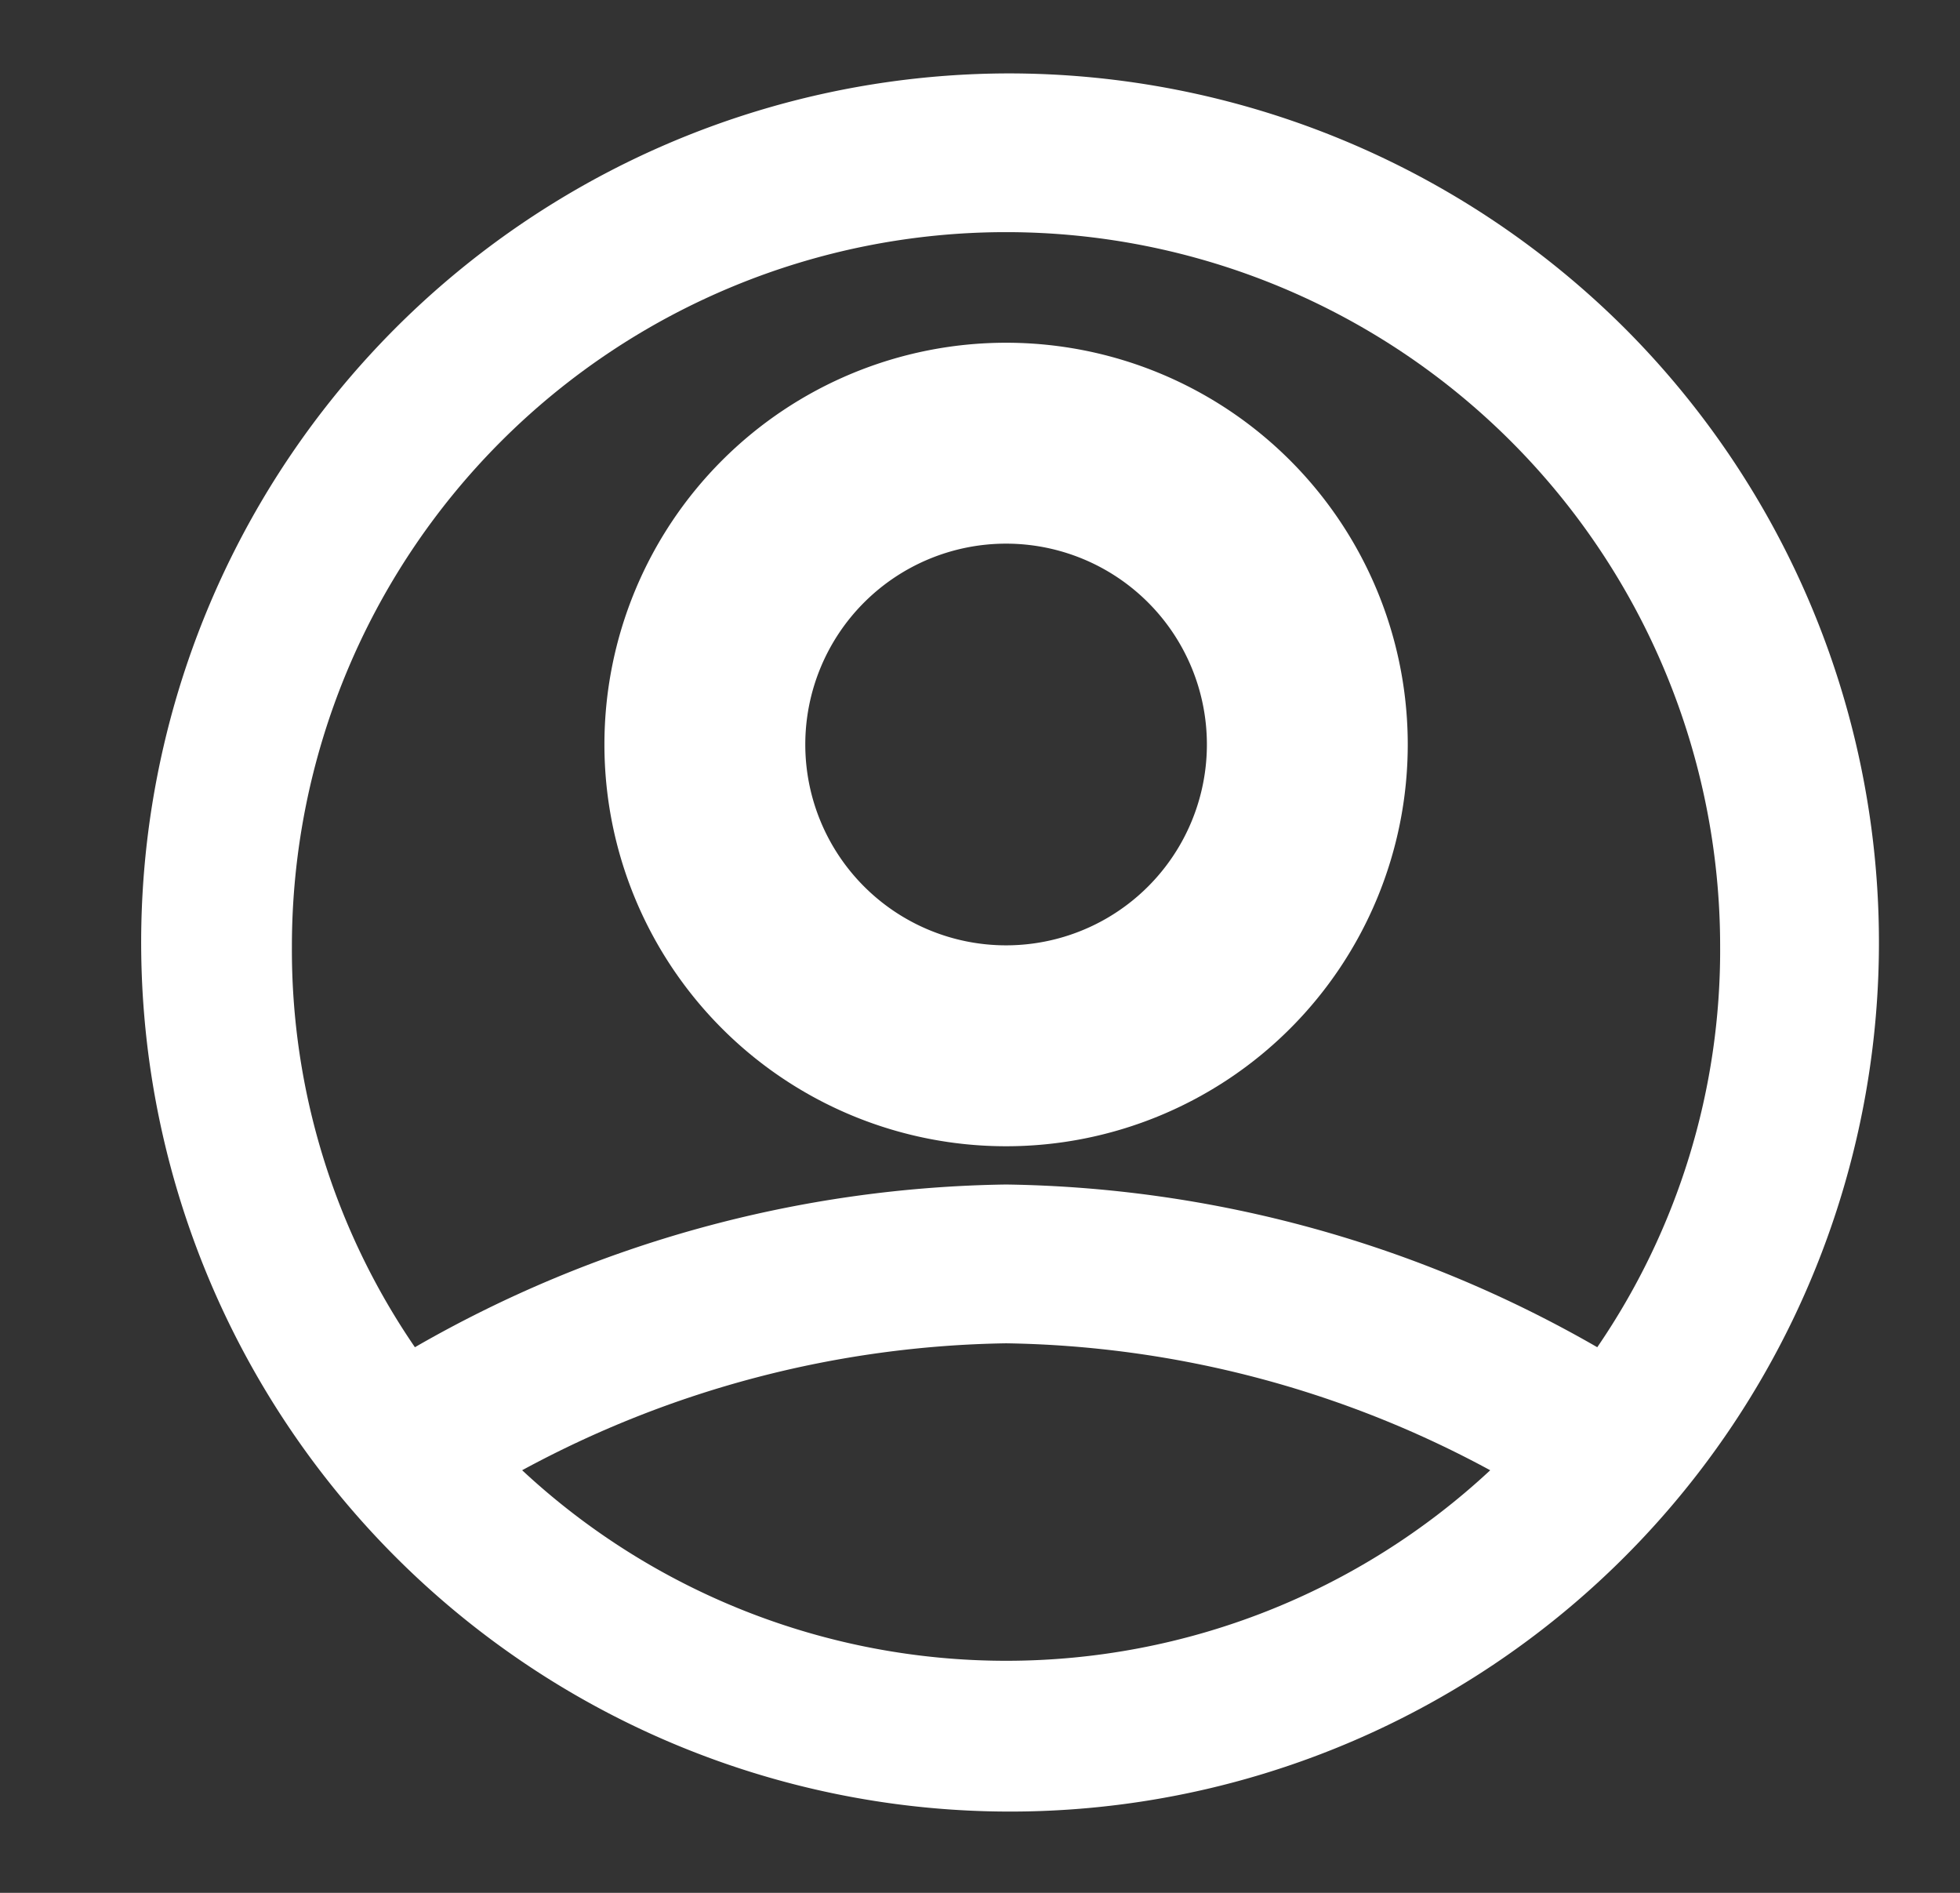
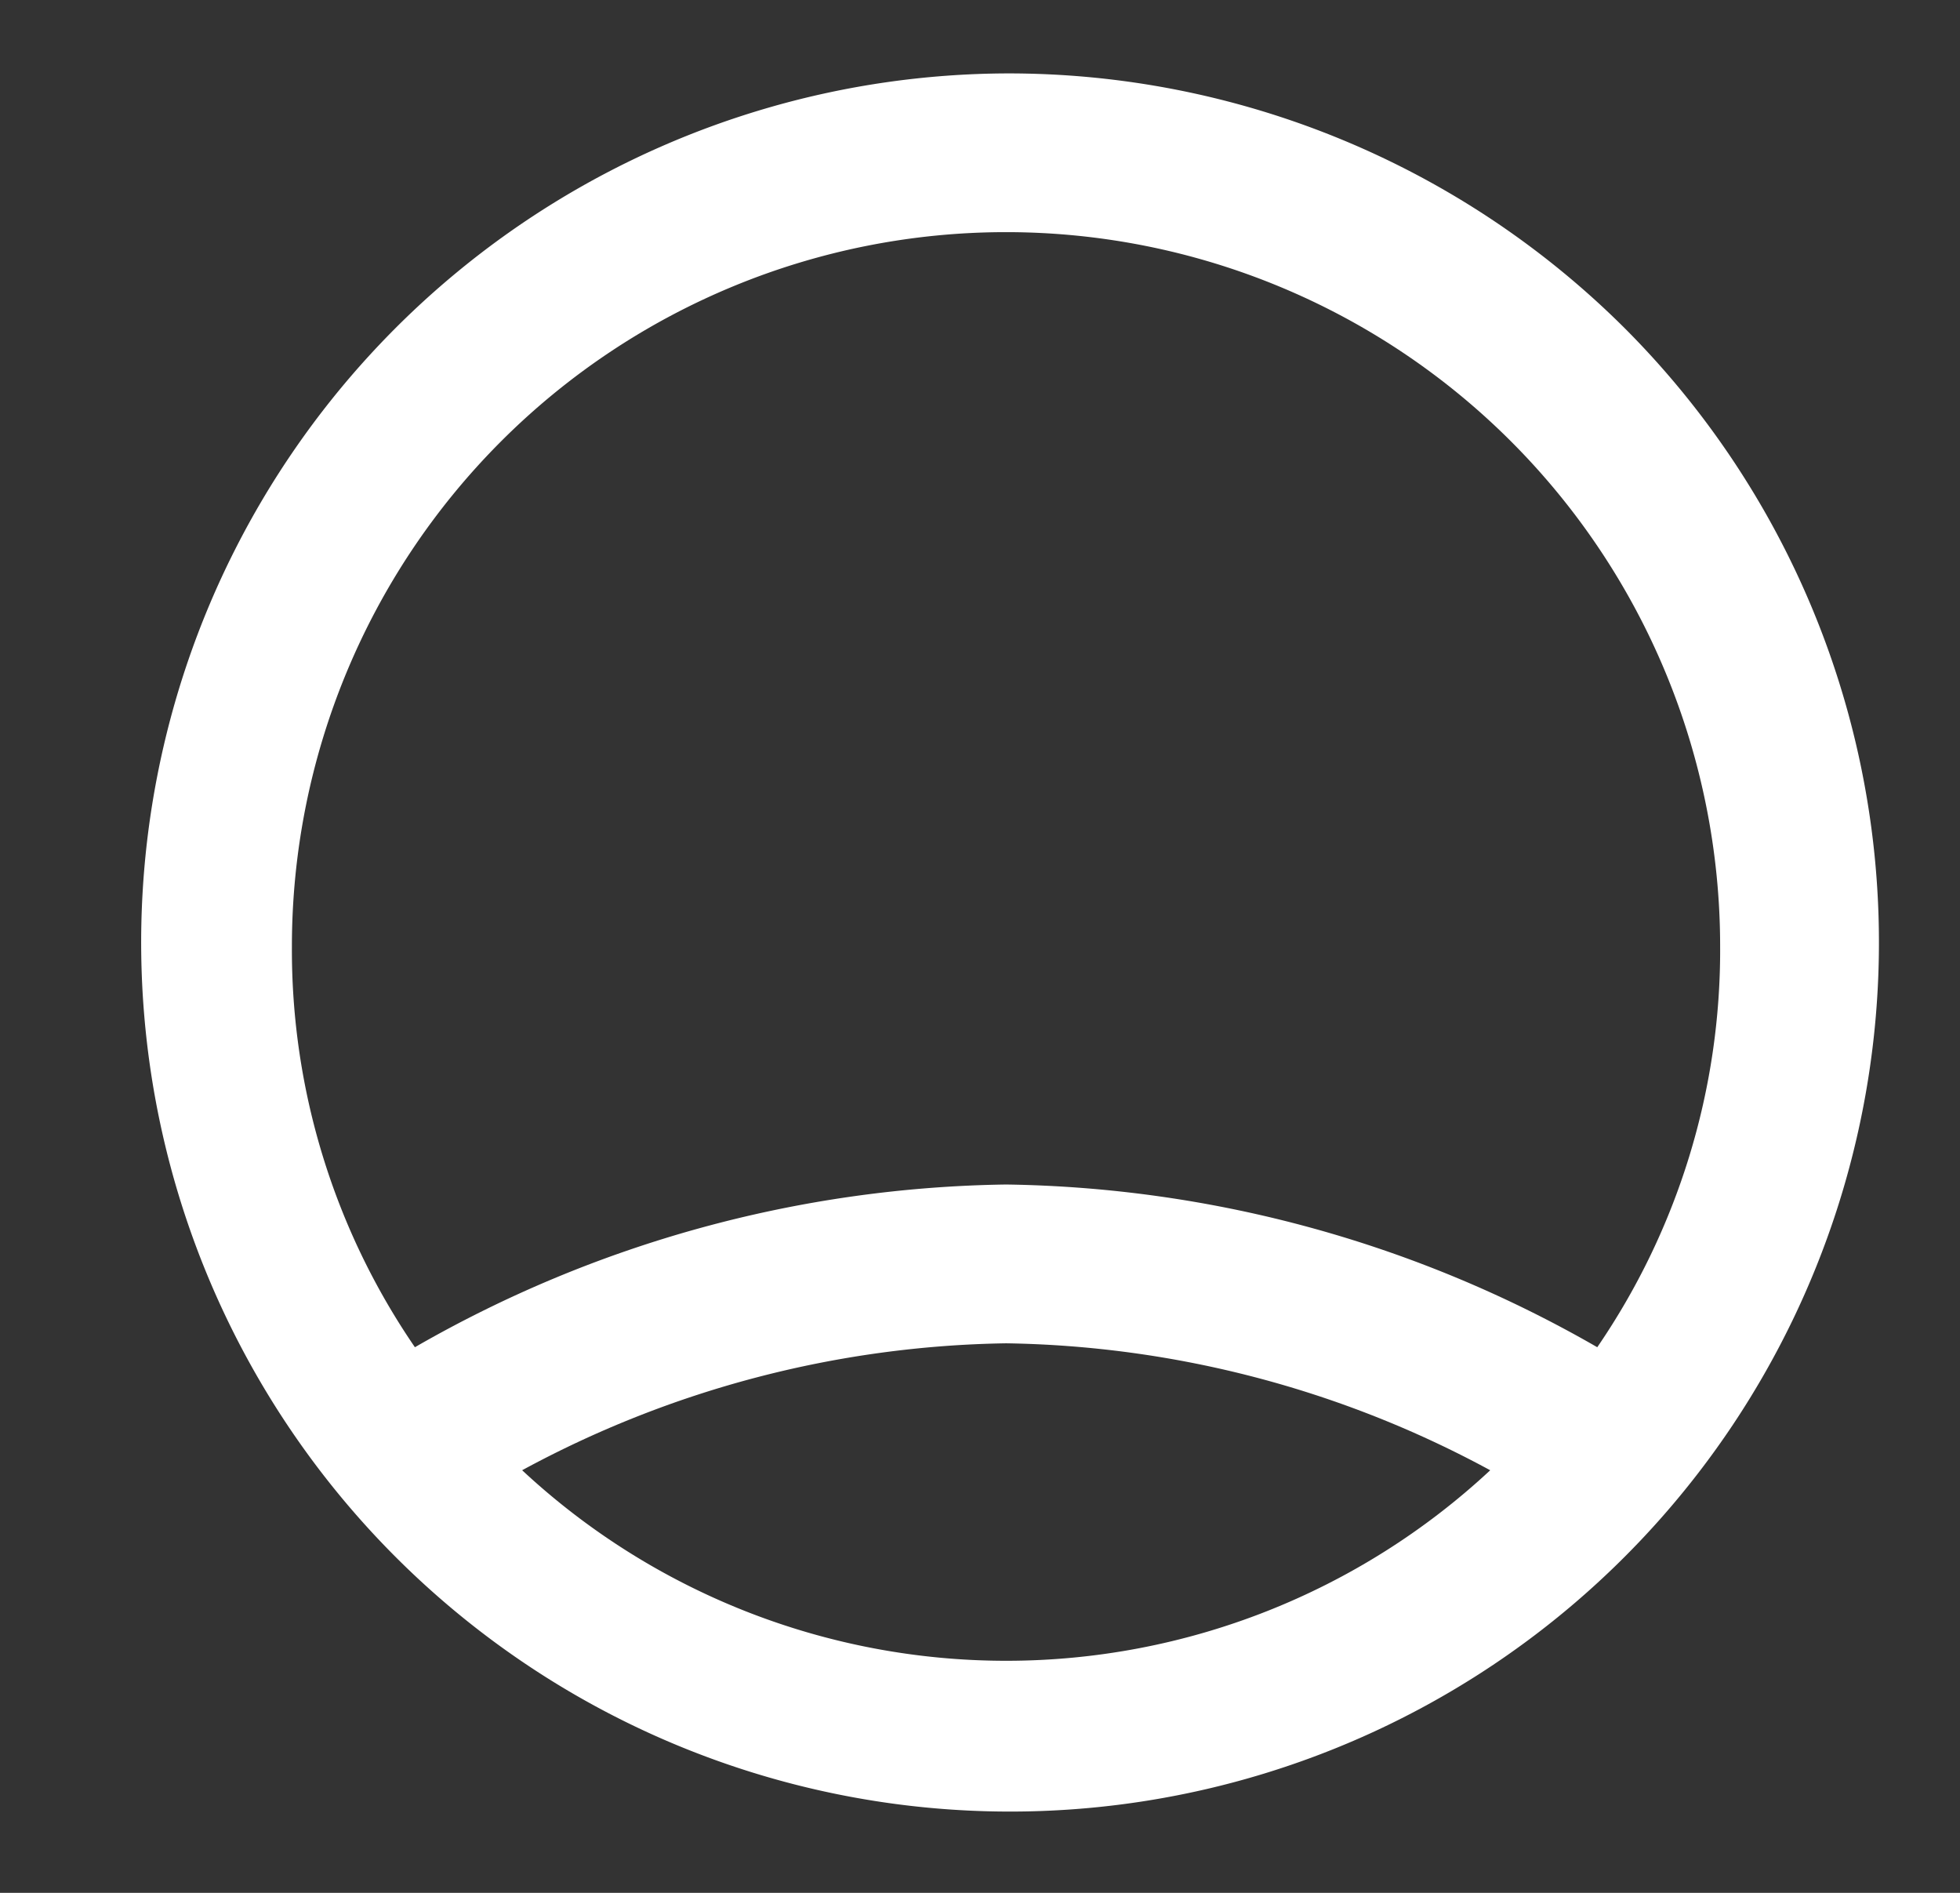
<svg xmlns="http://www.w3.org/2000/svg" width="29" height="28" viewBox="0 0 29 28">
  <rect x="0" y="0" width="29" height="28" fill="#333333" stroke="none" />
  <g id="user" transform="translate(0.486 -0.4)">
    <g id="invisible_box" data-name="invisible box">
-       <rect id="Rectangle_19" data-name="Rectangle 19" width="29" height="28" transform="translate(-0.486 0.4)" fill="none" />
-     </g>
+       </g>
    <g id="icons_Q2" data-name="icons Q2" transform="translate(1.486 1.486)">
      <g id="Group_39" data-name="Group 39">
-         <path id="Path_680" data-name="Path 680" d="M21.943,10a5.943,5.943,0,1,0,5.943,5.943A5.943,5.943,0,0,0,21.943,10Zm0,8.914a2.971,2.971,0,1,1,2.971-2.971A2.971,2.971,0,0,1,21.943,18.914Z" transform="translate(-9.029 -6.016)" fill="#fff" />
        <path id="Path_681" data-name="Path 681" d="M14.914,2a12.856,12.856,0,1,0,9.149,3.765A12.914,12.914,0,0,0,14.914,2ZM7.753,22.663a15.5,15.5,0,0,1,7.162-1.878,15.5,15.5,0,0,1,7.162,1.878,10.508,10.508,0,0,1-14.323,0Zm15.908-1.82h0a18.021,18.021,0,0,0-8.747-2.407,18.021,18.021,0,0,0-8.747,2.407h0a10.39,10.39,0,0,1-1.82-5.929,10.566,10.566,0,0,1,21.132,0A10.39,10.39,0,0,1,23.661,20.843Z" transform="translate(-2 -2)" fill="#fff" />
      </g>
    </g>
  </g>
</svg>